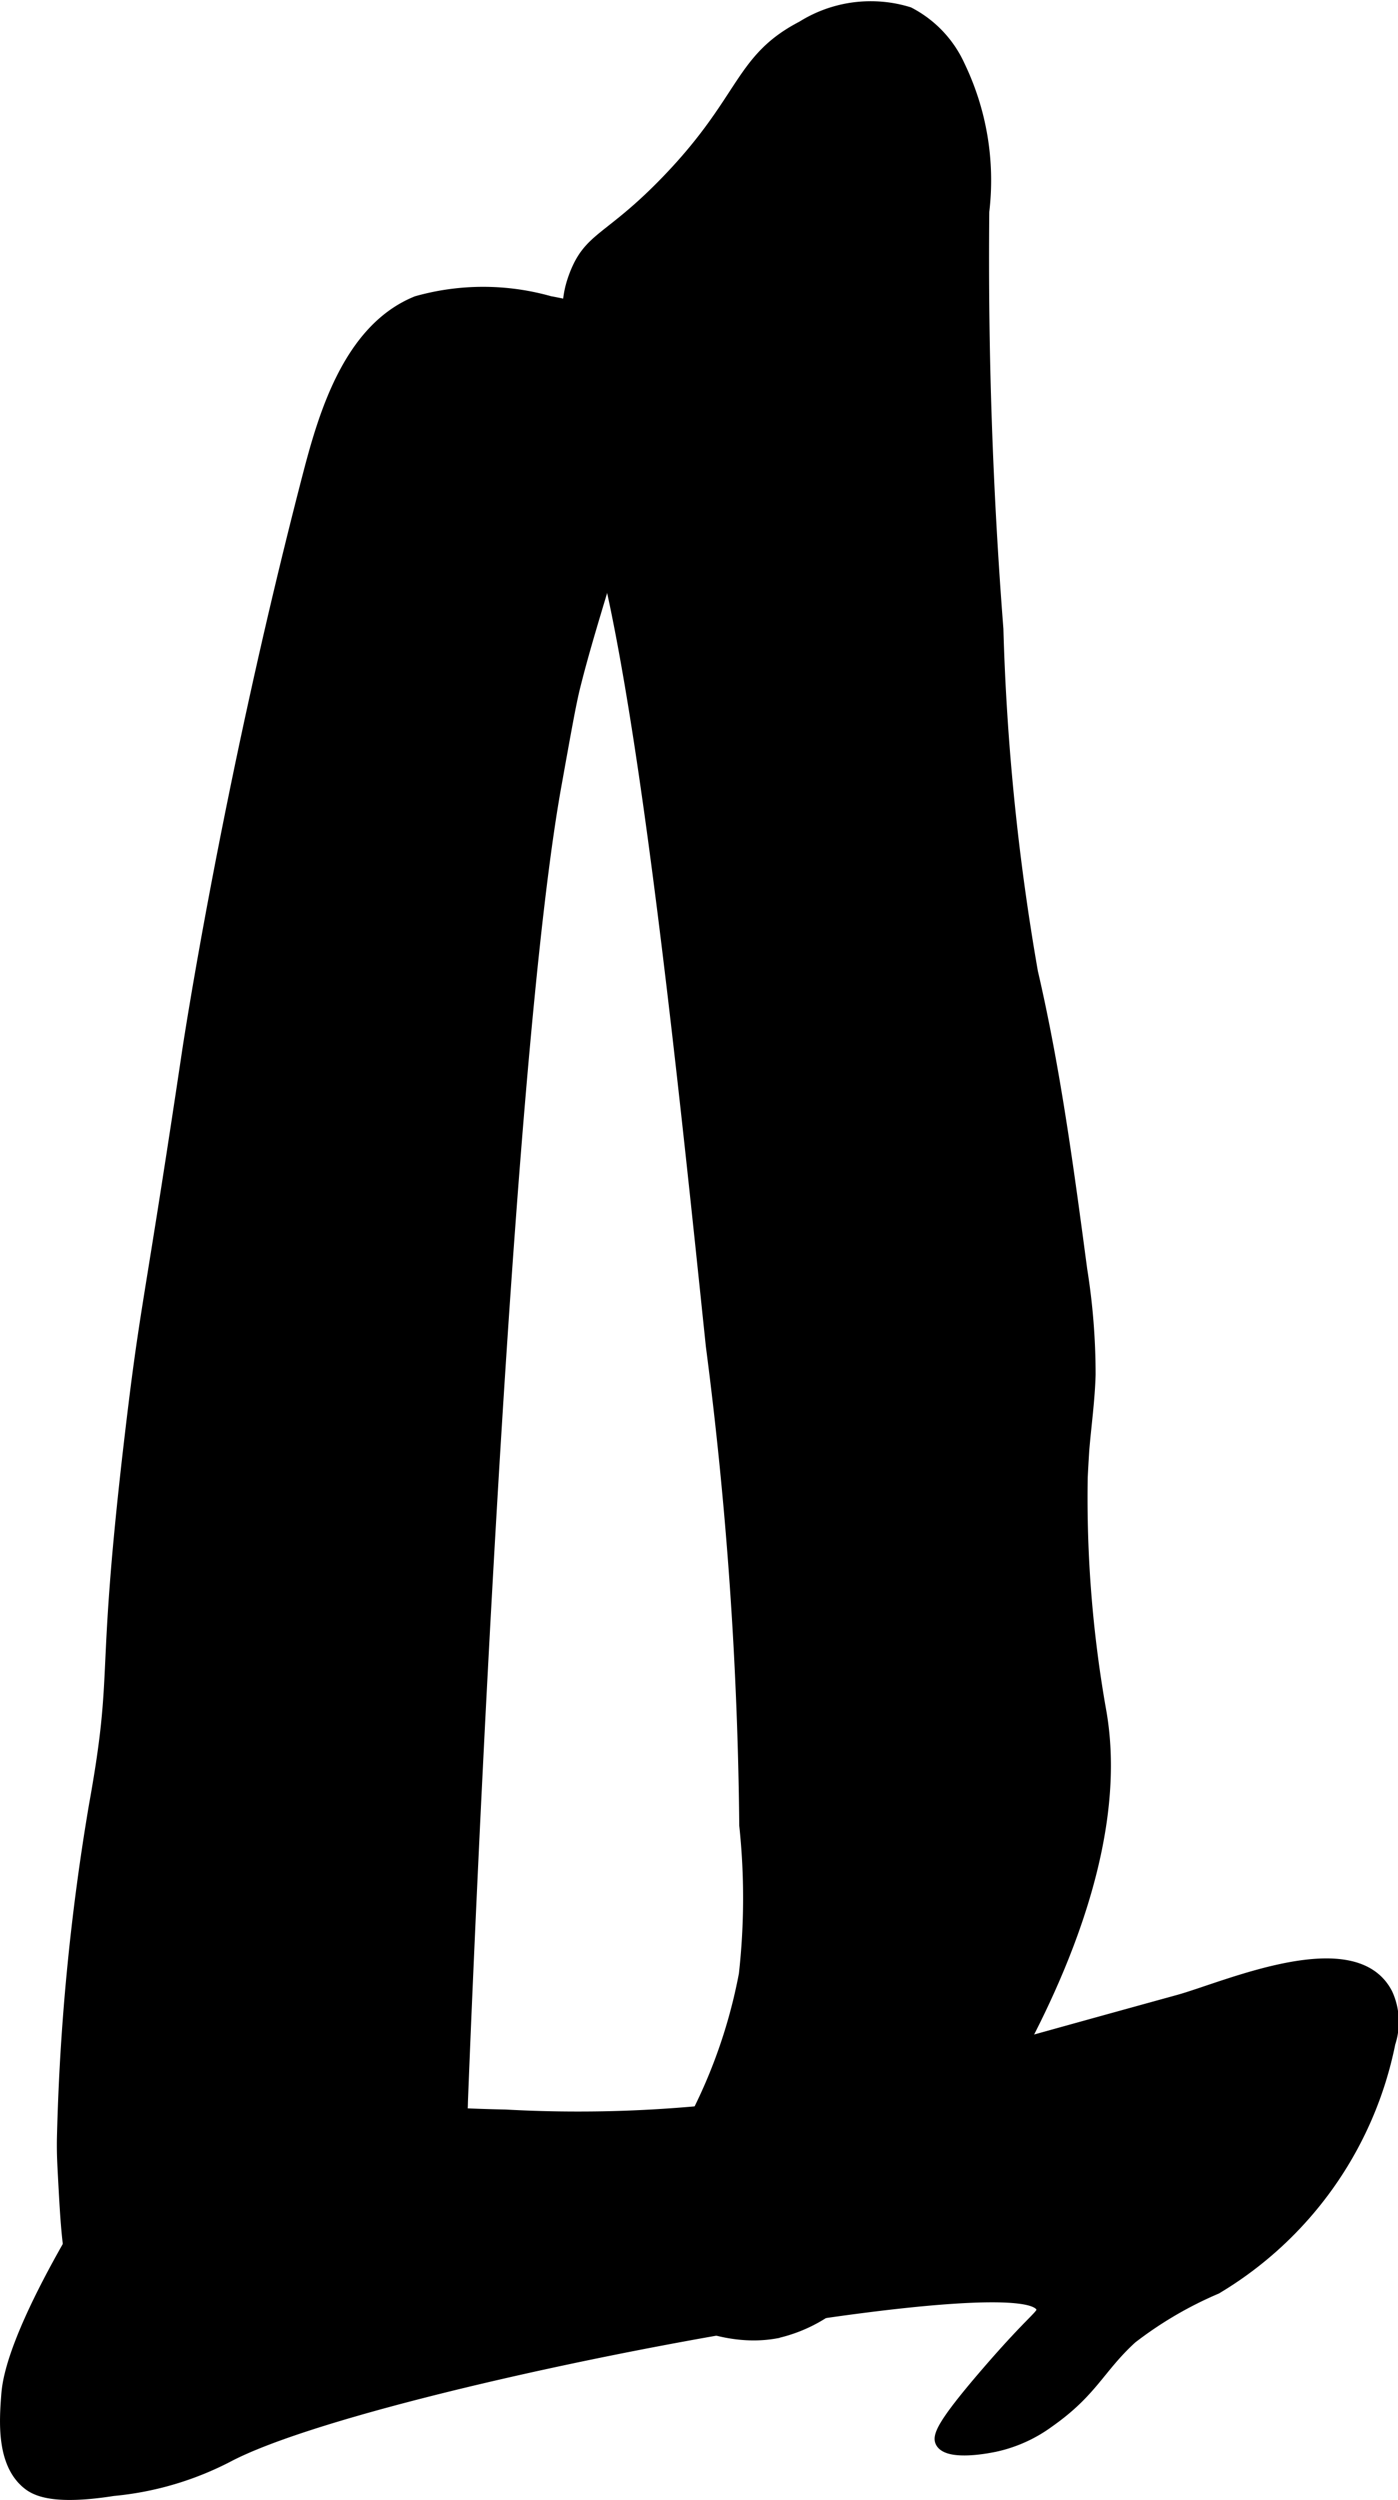
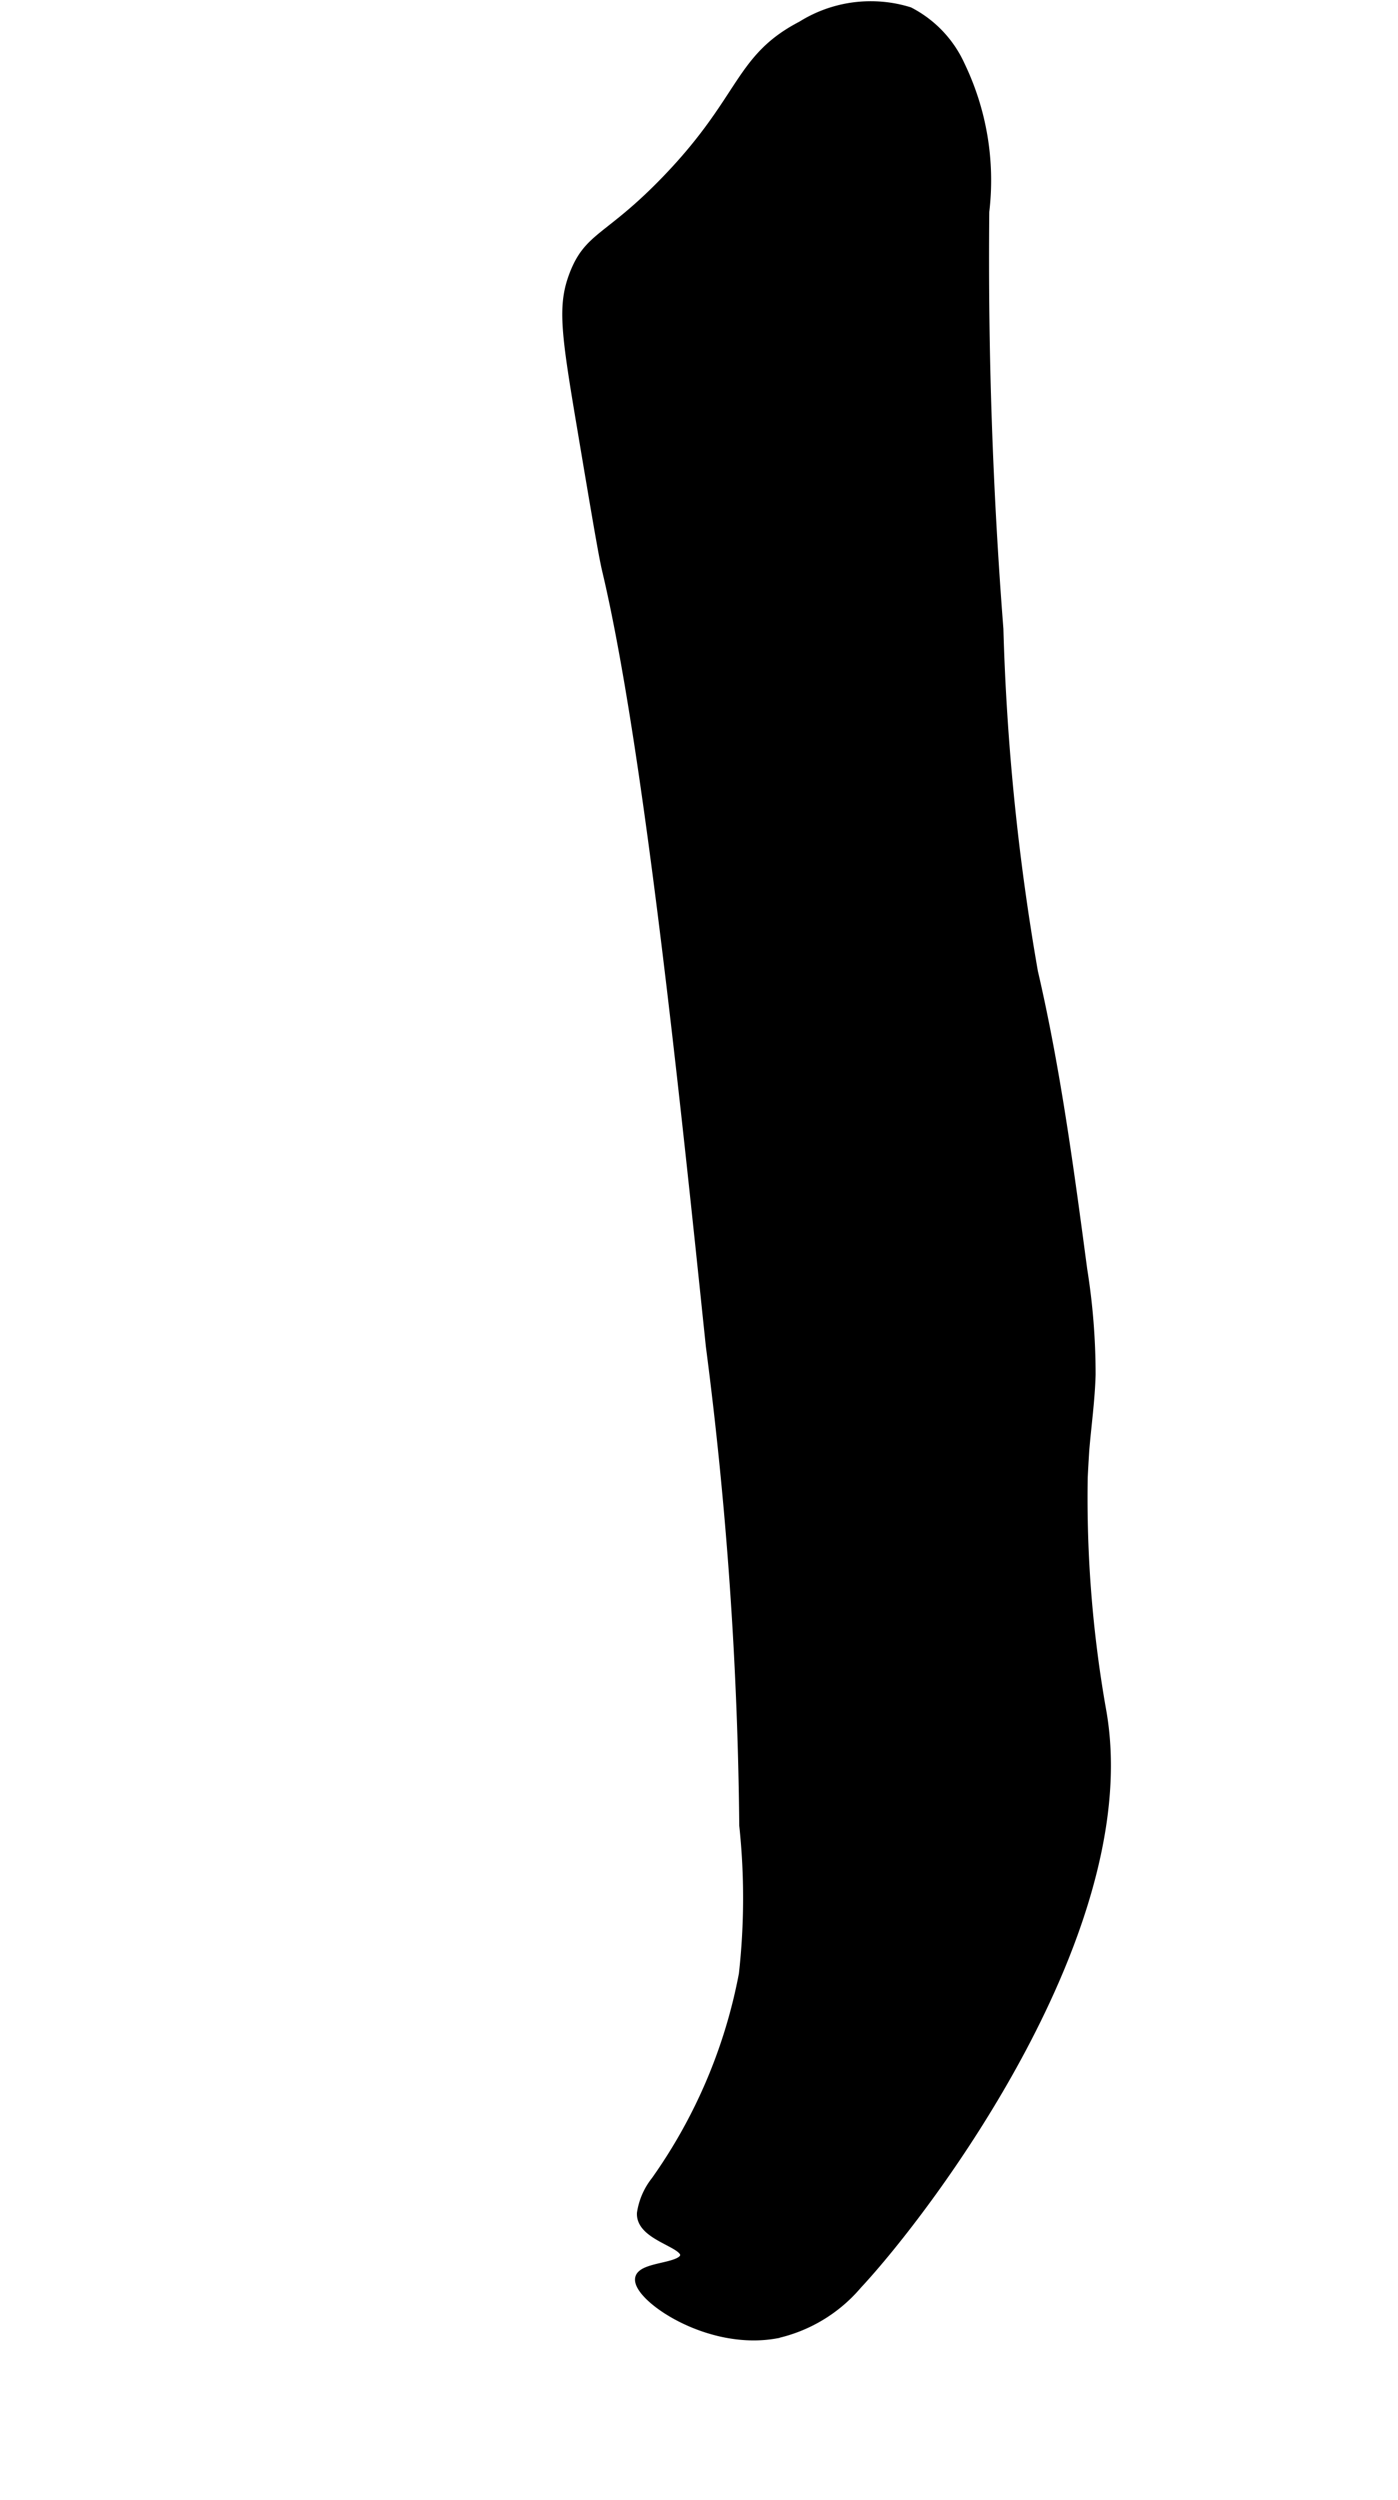
<svg xmlns="http://www.w3.org/2000/svg" version="1.1" width="8.937mm" height="15.976mm" viewBox="0 0 25.335 45.287">
  <defs>
    <style type="text/css">
      .a {
        stroke: #000;
        stroke-miterlimit: 10;
        stroke-width: 0.15px;
      }
    </style>
  </defs>
-   <path class="a" d="M16.165,37.639a23.889,23.889,0,0,1-7.005.65c-3.357-.066-5.721-.671-6.943.744-.051.059-.195.293-.485.762C.207,42.269.117,43.121.097,43.395c-.034.458-.09,1.23.383,1.617.146.119.465.303,1.574.128A5.674,5.674,0,0,0,4.166,44.514c2.634-1.366,14.443-3.539,14.69-2.692.029.1-.133.141-1.002,1.149-.82.952-.888,1.162-.823,1.284.145.27.943.099,1.029.08a2.597,2.597,0,0,0,.972-.446c.785-.553.911-.982,1.493-1.513a6.964,6.964,0,0,1,1.53-.896,6.739,6.739,0,0,0,3.157-4.462,1.254,1.254,0,0,0-.049-.909c-.606-1.195-2.961-.133-3.817.103C18.642,36.956,17.372,37.32,16.165,37.639Z" />
  <path class="a" d="M12.054,3.267c-1.026,1.061-1.388.996-1.66,1.702-.213.554-.156,1.022.121,2.671.27,1.608.406,2.412.468,2.676.745,3.127,1.411,9.53,1.883,14.065a72.337,72.337,0,0,1,.606,8.687,12.44,12.44,0,0,1-.007,2.692,9.507,9.507,0,0,1-1.591,3.742,1.242,1.242,0,0,0-.256.588c-.023.43.806.542.783.768s-.762.181-.815.409c-.076.323,1.217,1.242,2.468,1.021a2.715,2.715,0,0,0,1.489-.894c1.279-1.371,5.145-6.484,4.426-10.426a22.083,22.083,0,0,1-.332-4.207c.012-.243.028-.49.028-.49.038-.458.103-.914.115-1.374a12.009,12.009,0,0,0-.151-1.895c-.241-1.808-.482-3.62-.894-5.398a42.982,42.982,0,0,1-.626-6.21q-.293-3.772-.256-7.56a4.804,4.804,0,0,0-.441-2.652,2.055,2.055,0,0,0-.932-.98,2.365,2.365,0,0,0-1.957.255C13.367,1.058,13.485,1.789,12.054,3.267Z" />
-   <path class="a" d="M5.543,8.672C4.079,14.33,3.373,19.055,3.373,19.055c-.691,4.623-.751,4.541-1.021,6.809-.565,4.742-.199,4.248-.665,6.836a41.952,41.952,0,0,0-.581,6.054c-.003.26.005.409.021.708.067,1.249.108,1.882.502,2.316a1.787,1.787,0,0,0,.979.511,3.375,3.375,0,0,0,2.255-.553C6.676,40.87,7.592,40.419,8.054,39.523a3.331,3.331,0,0,0,.351-1.449c0-0.0.691-18.247,1.692-23.828.179-.997.268-1.496.34-1.787.448-1.808,1.265-3.796,1.279-5.495a1.406,1.406,0,0,0-.192-.786c-.109-.173-.402-.533-1.555-.74a4.458,4.458,0,0,0-2.426,0C6.271,5.951,5.825,7.585,5.543,8.672Z" />
</svg>